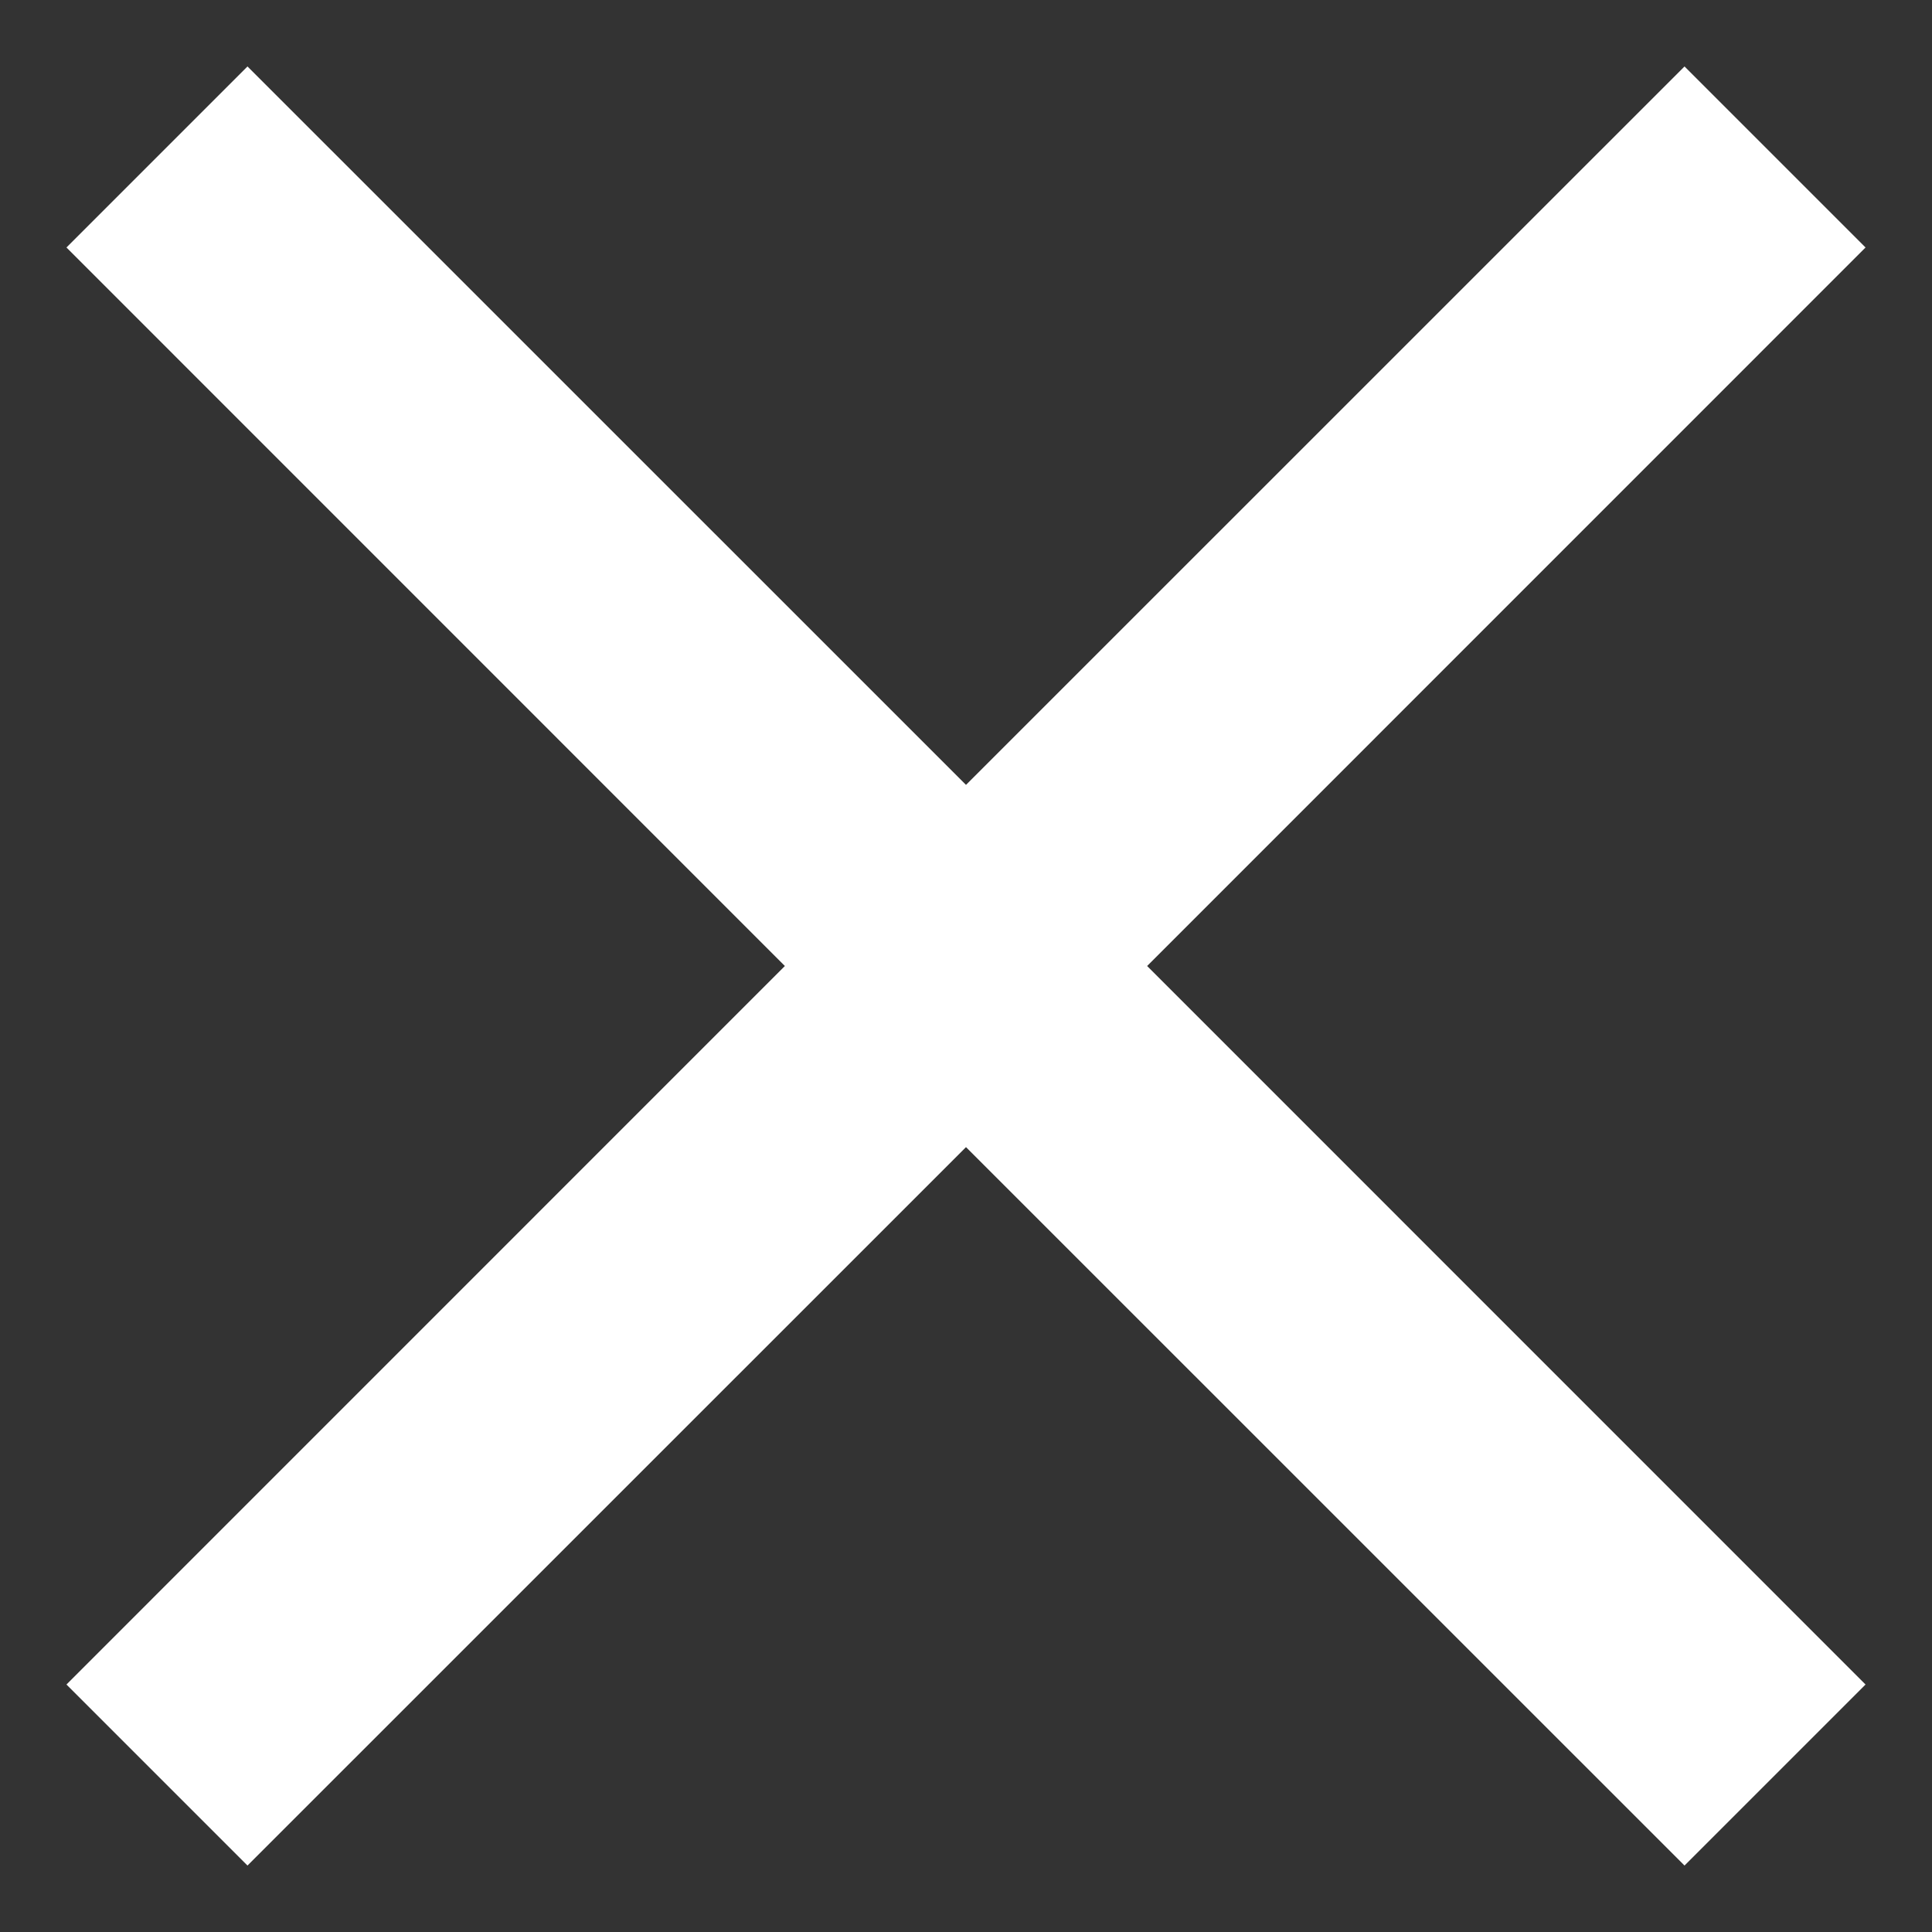
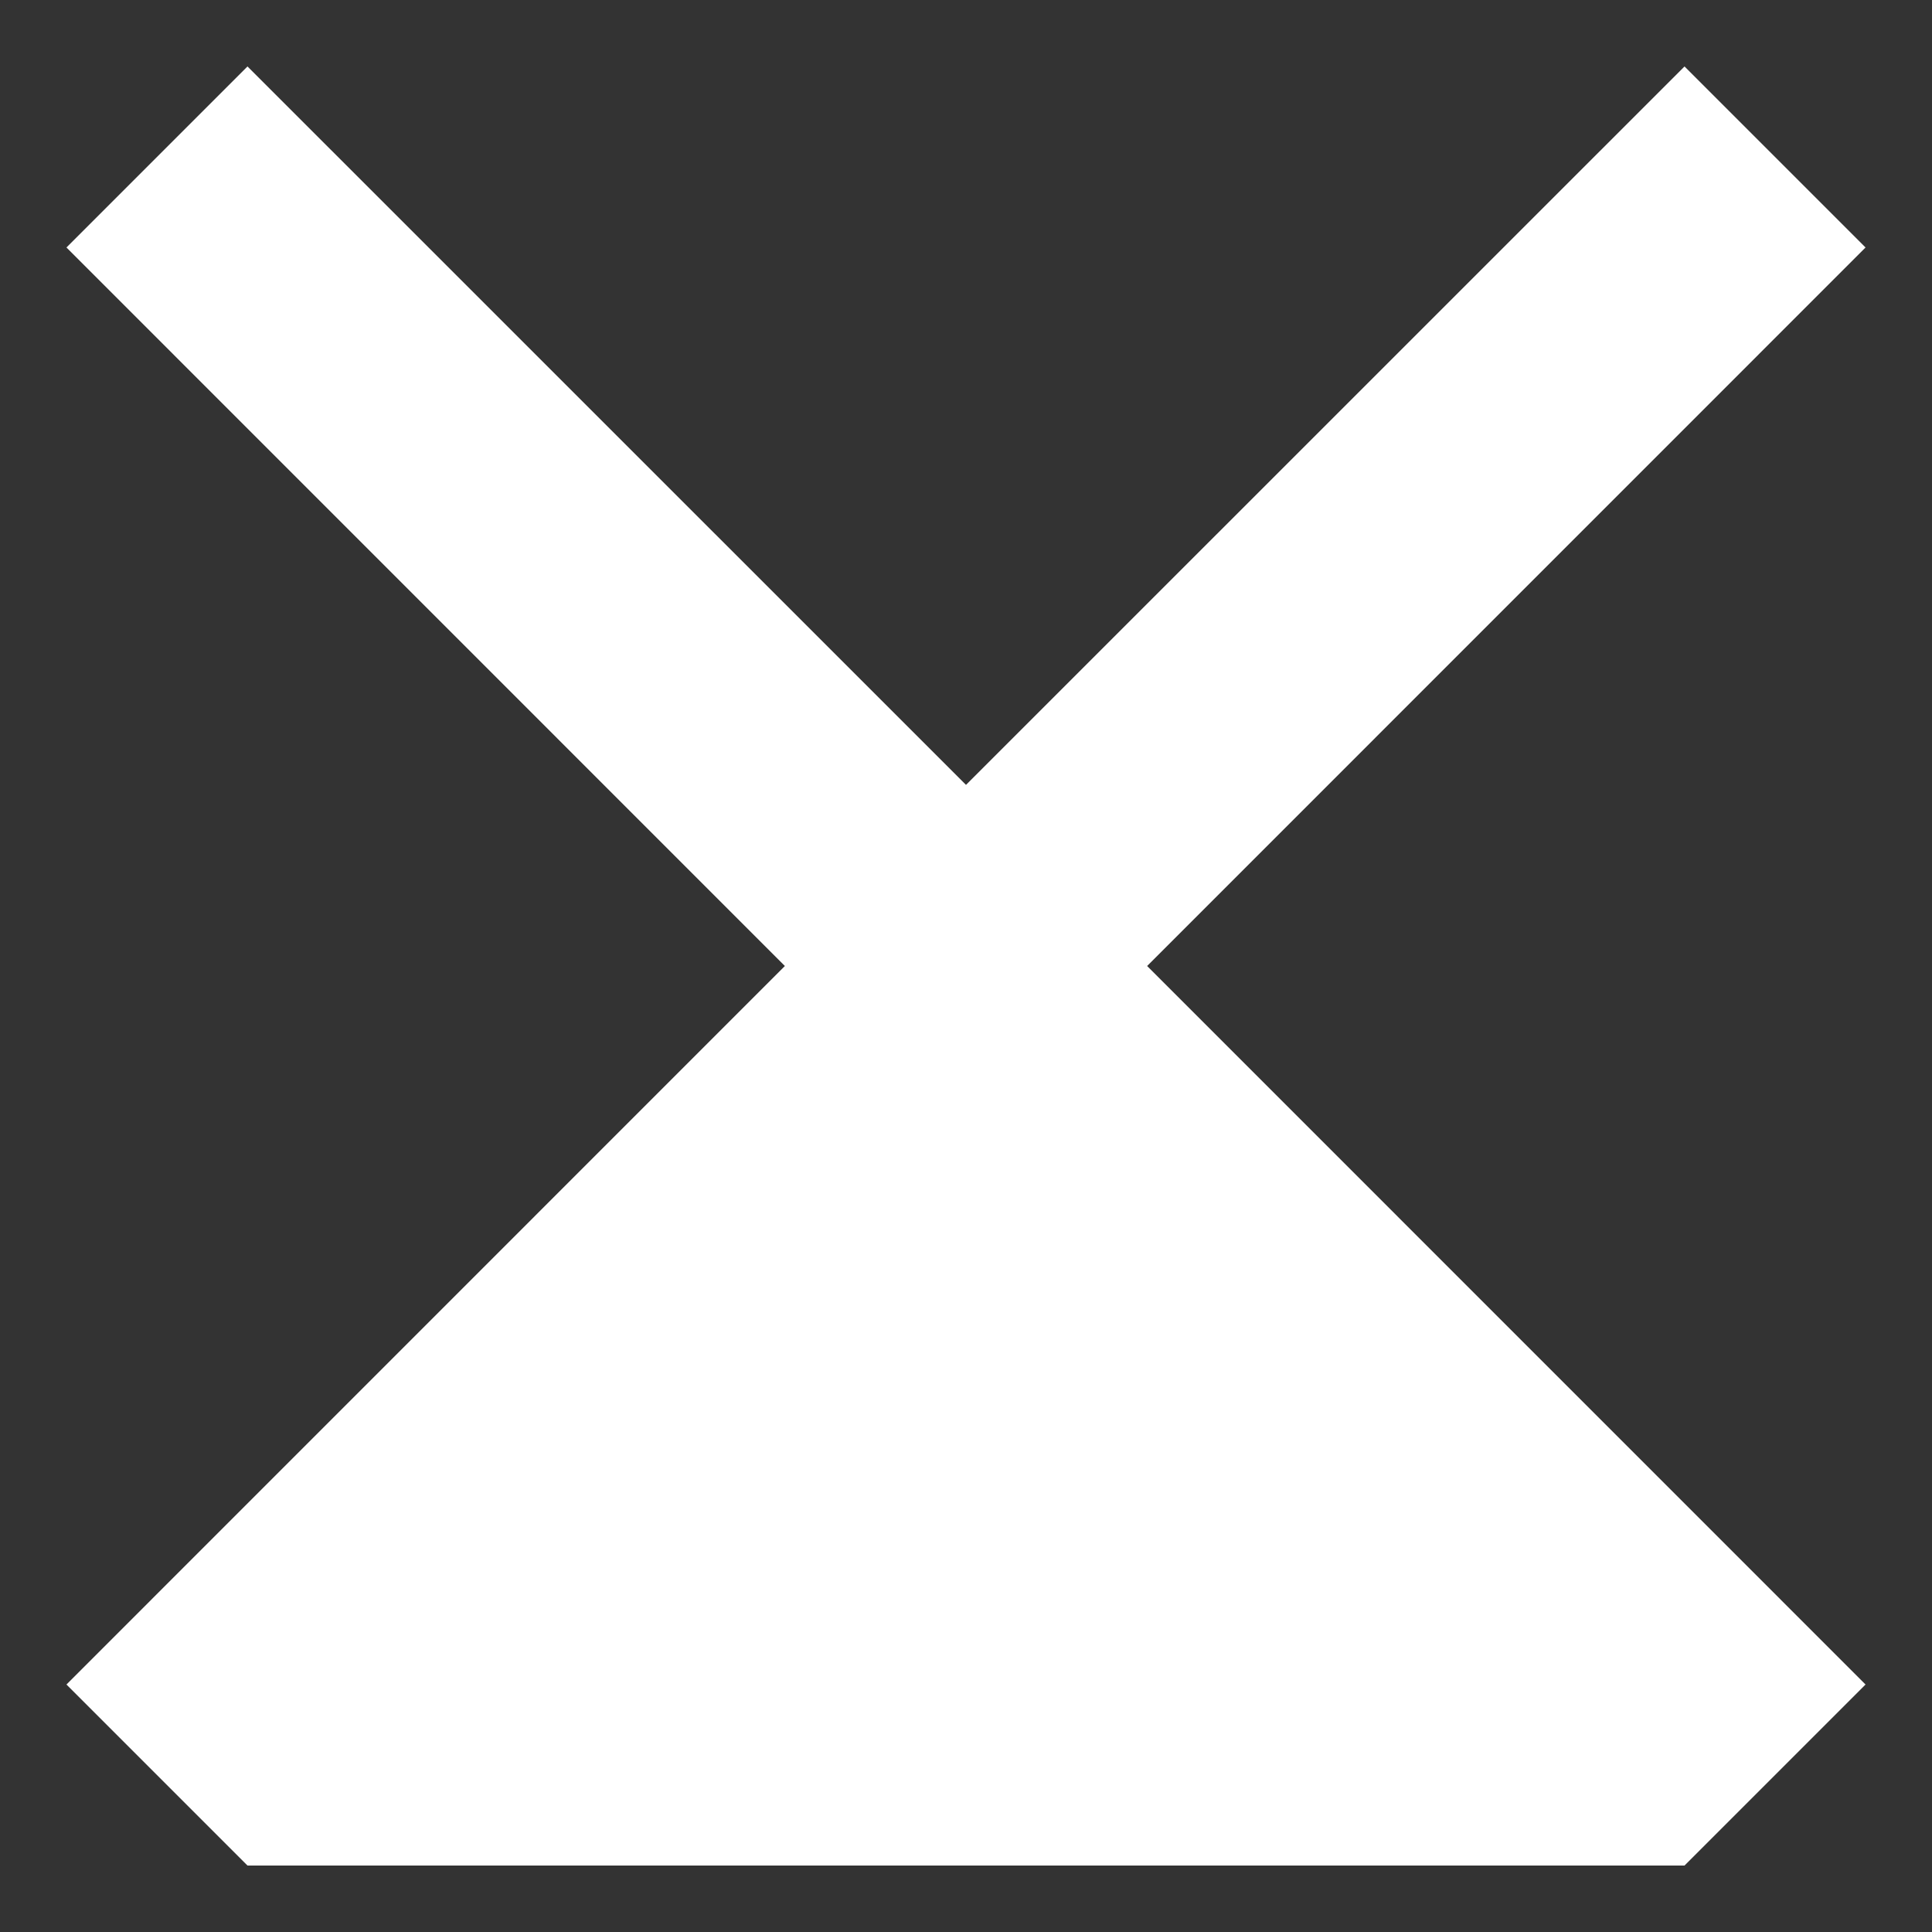
<svg xmlns="http://www.w3.org/2000/svg" width="20" height="20" viewBox="0 0 20 20" fill="none">
  <rect x="0" y="0" width="20" height="20" fill="#333333" stroke="none" />
-   <path d="M19.312 2.562L11.875 10L19.312 17.438L17.438 19.312L10 11.875L2.562 19.312L0.688 17.438L8.125 10L0.688 2.562L2.562 0.688L10 8.125L17.438 0.688L19.312 2.562Z" fill="#ffffff" />
+   <path d="M19.312 2.562L11.875 10L19.312 17.438L17.438 19.312L2.562 19.312L0.688 17.438L8.125 10L0.688 2.562L2.562 0.688L10 8.125L17.438 0.688L19.312 2.562Z" fill="#ffffff" />
</svg>